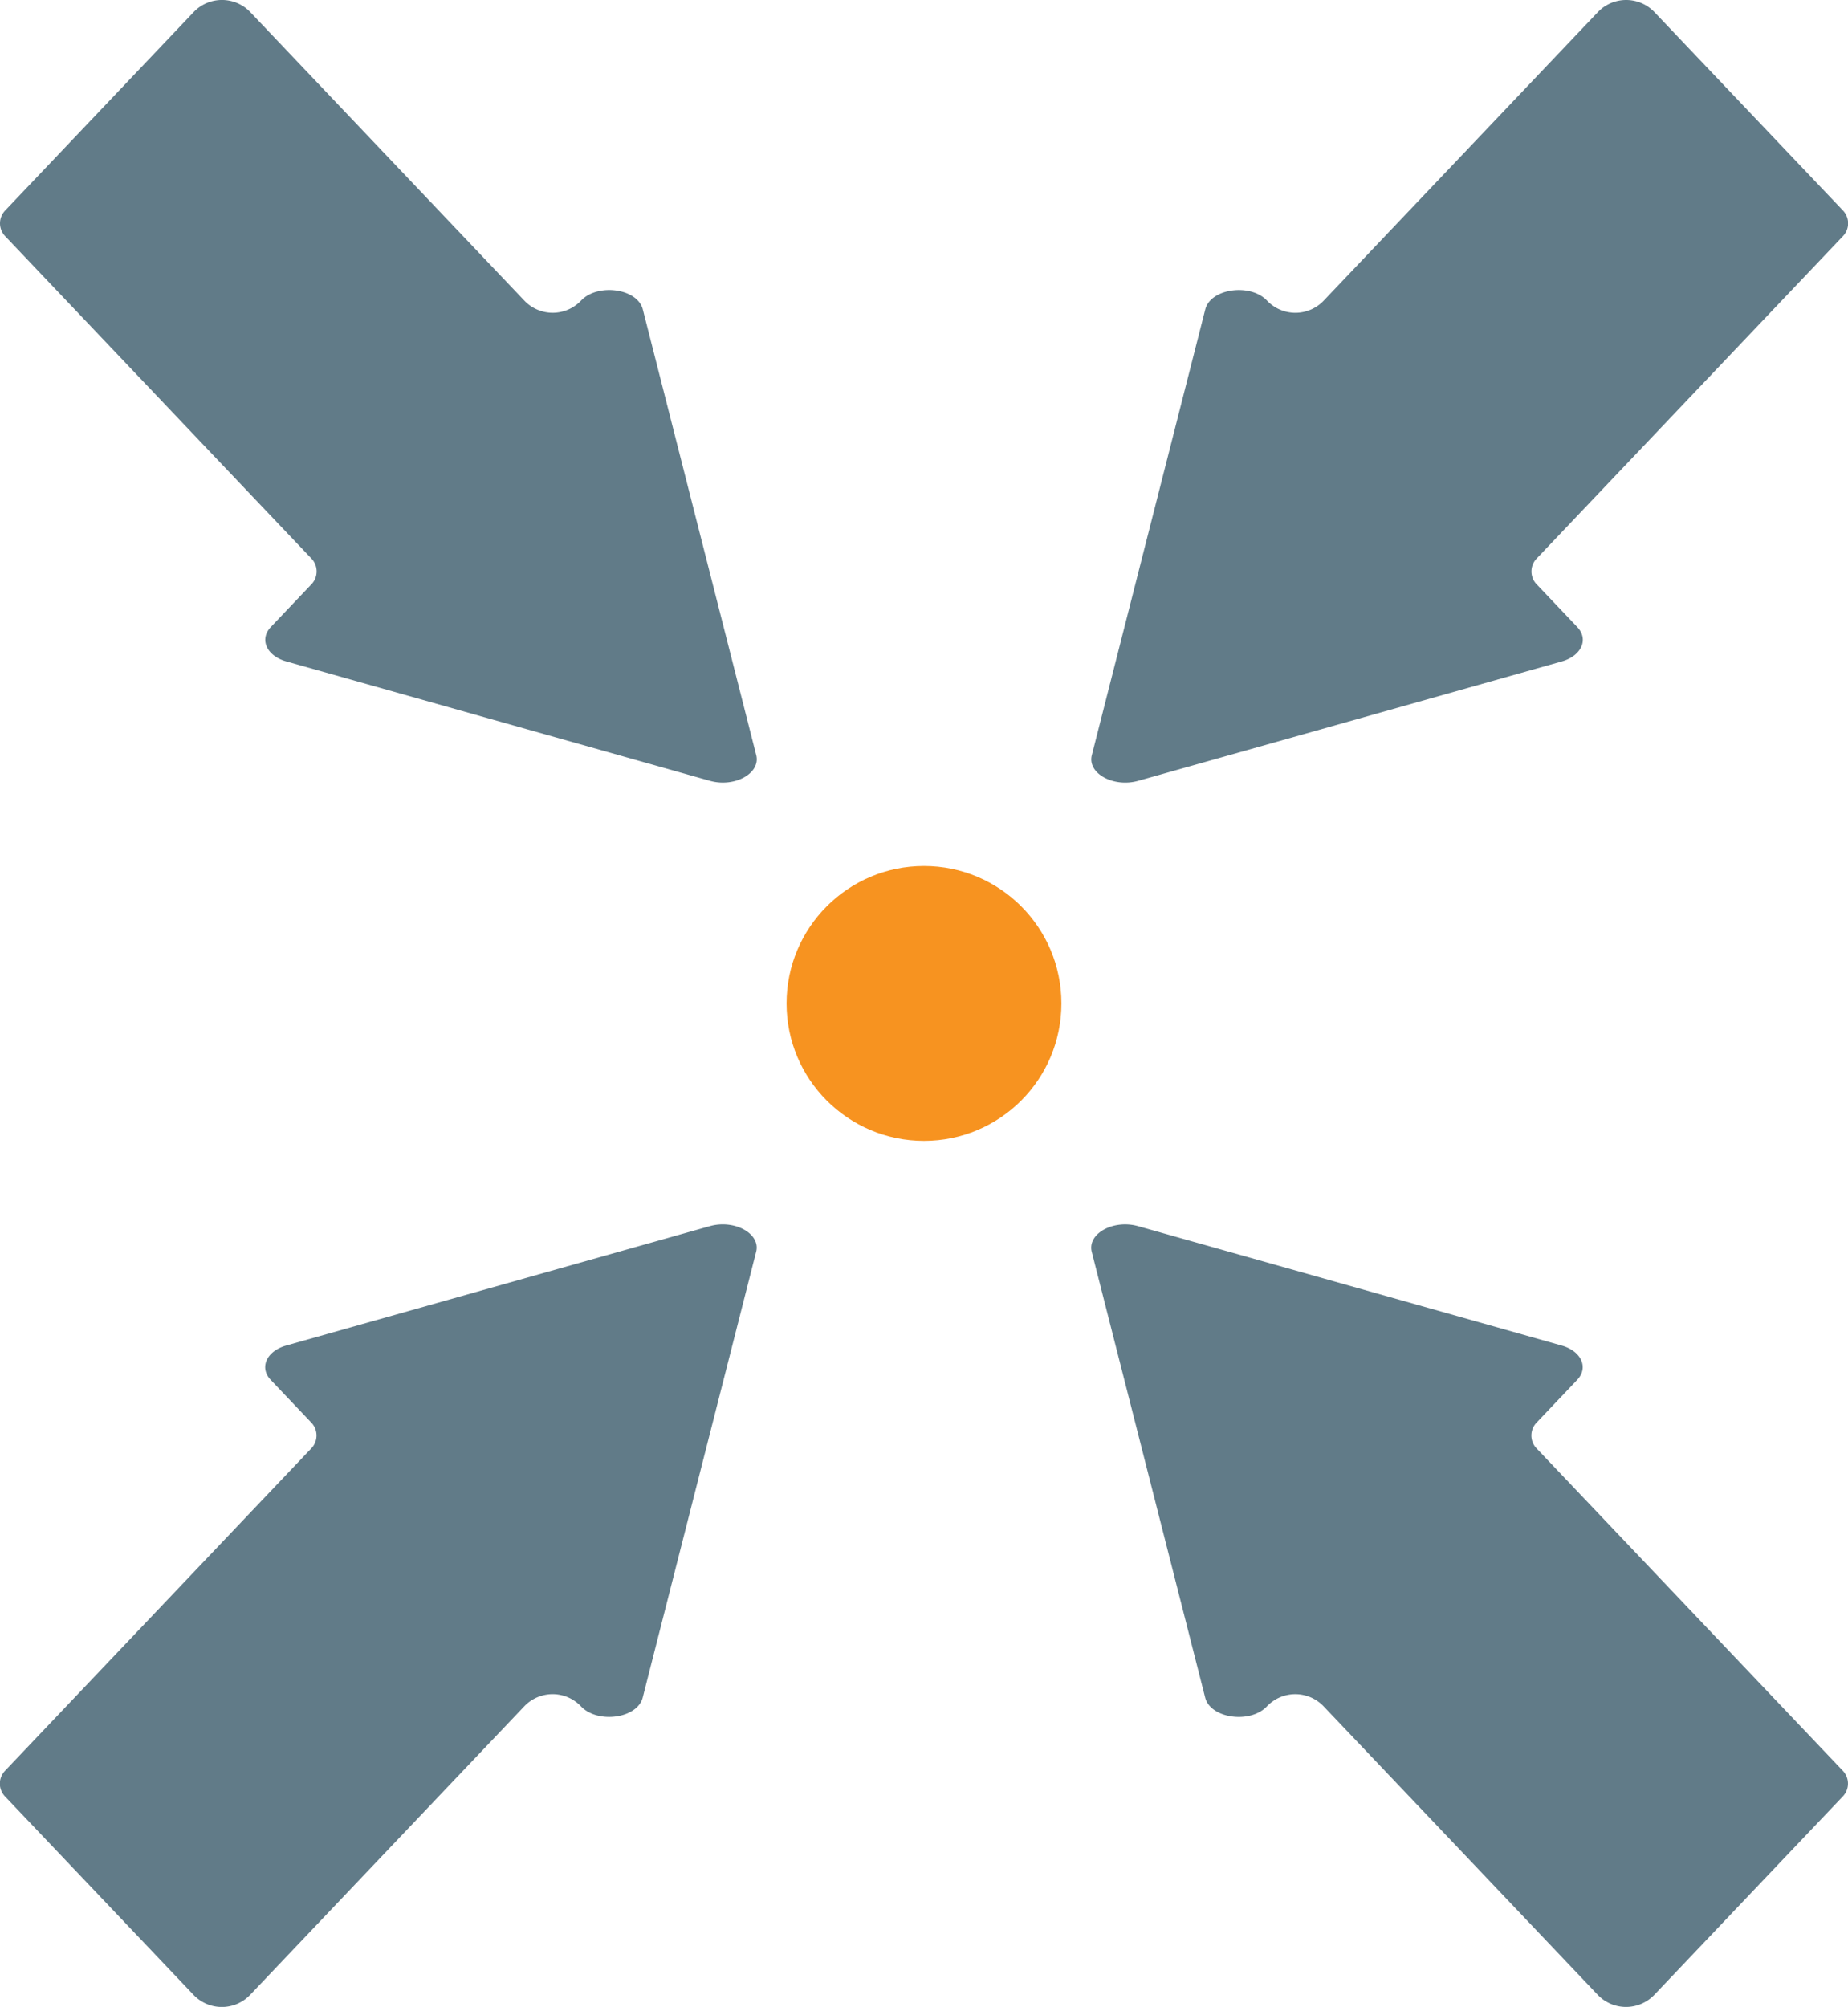
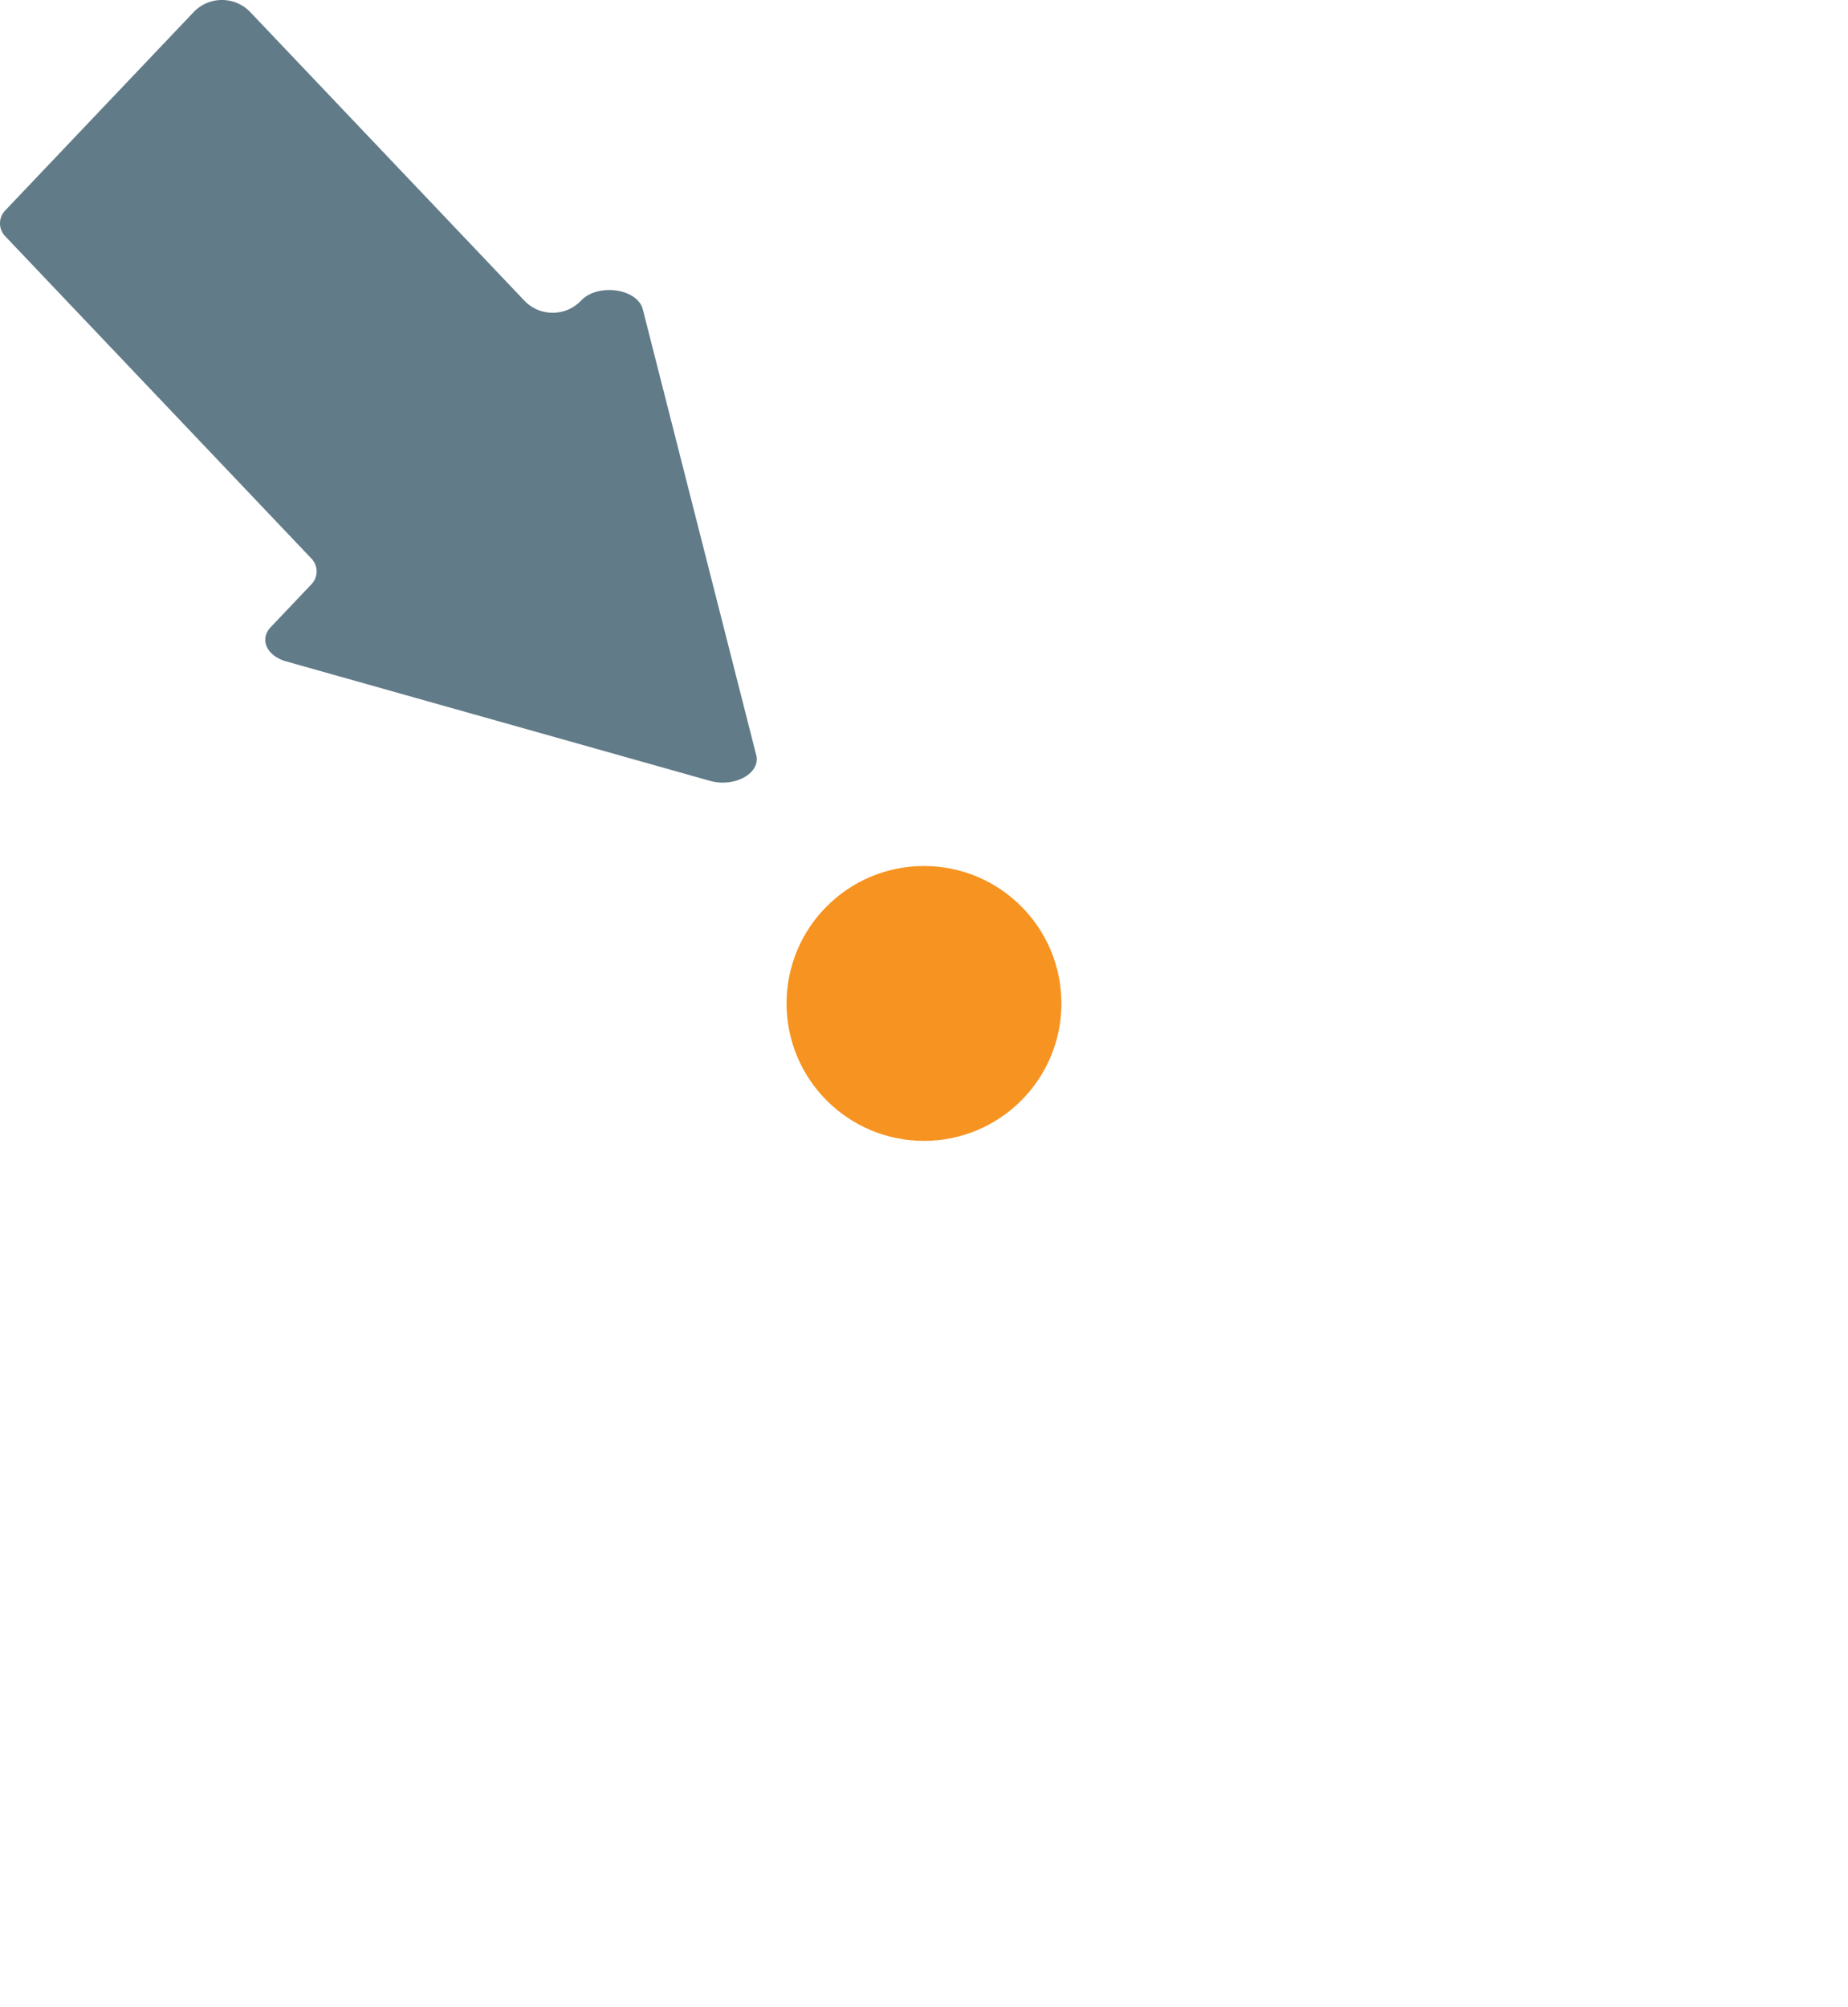
<svg xmlns="http://www.w3.org/2000/svg" width="119.71" height="130" viewBox="0 0 119.71 130">
  <g id="Group_4059" data-name="Group 4059" transform="translate(-5523.227 -1080.837)">
    <g id="Group_4058" data-name="Group 4058">
      <g id="Group_4057" data-name="Group 4057">
        <g id="Group_4047" data-name="Group 4047">
          <g id="Group_4046" data-name="Group 4046">
            <g id="Group_4045" data-name="Group 4045">
-               <path id="Path_8181" data-name="Path 8181" d="M5626.726,1081.629l-17.75,18.681a2.533,2.533,0,0,1-3.674,0h0c-1.09-1.147-3.657-.784-4,.568l-7.348,28.877c-.3,1.173,1.4,2.112,3,1.662l27.439-7.733c1.277-.36,1.762-1.433,1.006-2.229l-2.635-2.774a1.2,1.2,0,0,1,0-1.657l19.848-20.892a1.2,1.2,0,0,0,0-1.657l-12.205-12.845A2.534,2.534,0,0,0,5626.726,1081.629Z" fill="#617b88" />
-             </g>
+               </g>
          </g>
        </g>
        <g id="Group_4050" data-name="Group 4050">
          <g id="Group_4049" data-name="Group 4049">
            <g id="Group_4048" data-name="Group 4048">
-               <path id="Path_8182" data-name="Path 8182" d="M5642.606,1195.545l-19.847-20.893a1.2,1.2,0,0,1,0-1.657l2.633-2.773c.756-.8.272-1.868-1.006-2.228l-27.438-7.733c-1.6-.451-3.293.489-3,1.661l7.348,28.878c.344,1.351,2.911,1.715,4,.567h0a2.534,2.534,0,0,1,3.674,0l17.75,18.682a2.536,2.536,0,0,0,3.675,0l12.205-12.846A1.2,1.2,0,0,0,5642.606,1195.545Z" fill="#617b88" />
-             </g>
+               </g>
          </g>
        </g>
        <g id="Group_4053" data-name="Group 4053">
          <g id="Group_4052" data-name="Group 4052">
            <g id="Group_4051" data-name="Group 4051">
-               <path id="Path_8183" data-name="Path 8183" d="M5539.437,1210.048l17.75-18.682a2.534,2.534,0,0,1,3.674,0h0c1.09,1.148,3.656.784,4-.567l7.348-28.878c.3-1.172-1.4-2.112-3-1.661l-27.438,7.733c-1.278.36-1.762,1.433-1.006,2.228l2.633,2.773a1.2,1.2,0,0,1,0,1.657l-19.848,20.893a1.2,1.2,0,0,0,0,1.657l12.206,12.846A2.534,2.534,0,0,0,5539.437,1210.048Z" fill="#617b88" />
-             </g>
+               </g>
          </g>
        </g>
        <g id="Group_4056" data-name="Group 4056">
          <g id="Group_4055" data-name="Group 4055">
            <g id="Group_4054" data-name="Group 4054">
              <path id="Path_8184" data-name="Path 8184" d="M5523.557,1096.131l19.848,20.892a1.2,1.2,0,0,1,0,1.657l-2.635,2.774c-.755.8-.271,1.869,1.006,2.229l27.439,7.733c1.6.45,3.293-.489,3-1.662l-7.348-28.877c-.344-1.352-2.91-1.715-4-.568h0a2.534,2.534,0,0,1-3.675,0l-17.75-18.685a2.536,2.536,0,0,0-3.675,0l-12.205,12.849A1.2,1.2,0,0,0,5523.557,1096.131Z" fill="#617b88" />
            </g>
          </g>
        </g>
      </g>
    </g>
    <circle id="Ellipse_49" data-name="Ellipse 49" cx="8.902" cy="8.902" r="8.902" transform="translate(5574.179 1136.934)" fill="#f79320" />
  </g>
</svg>